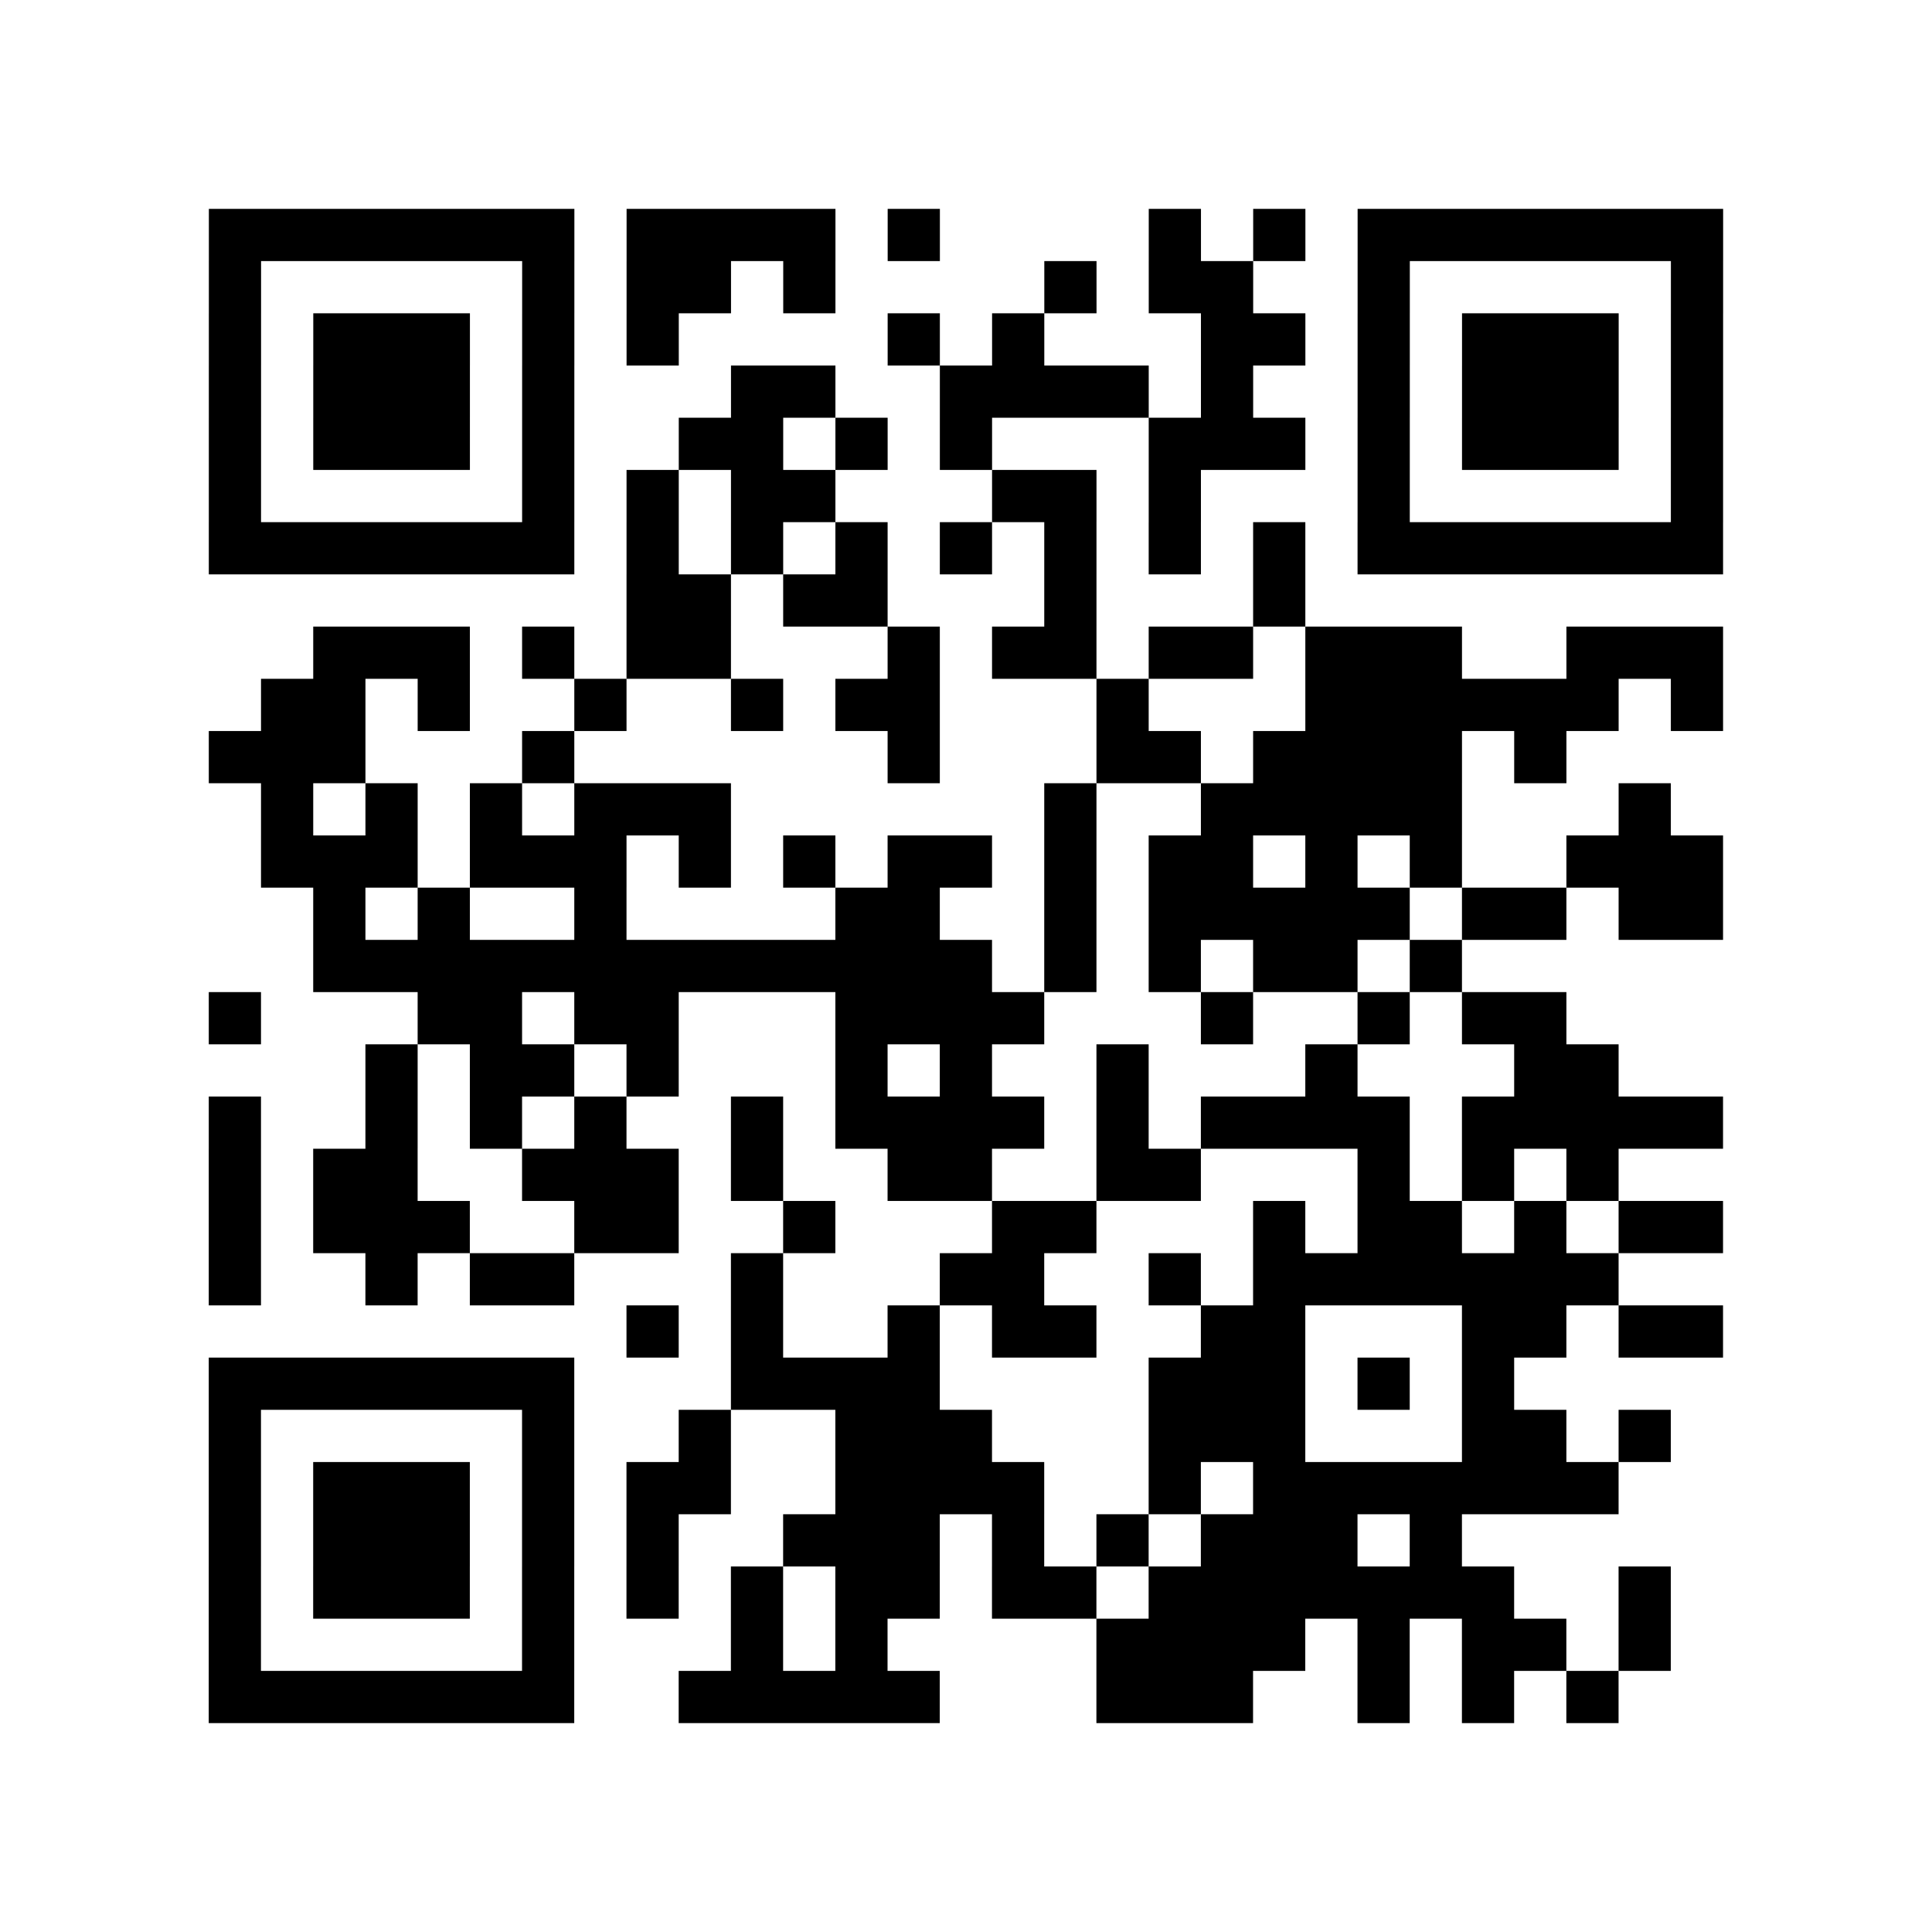
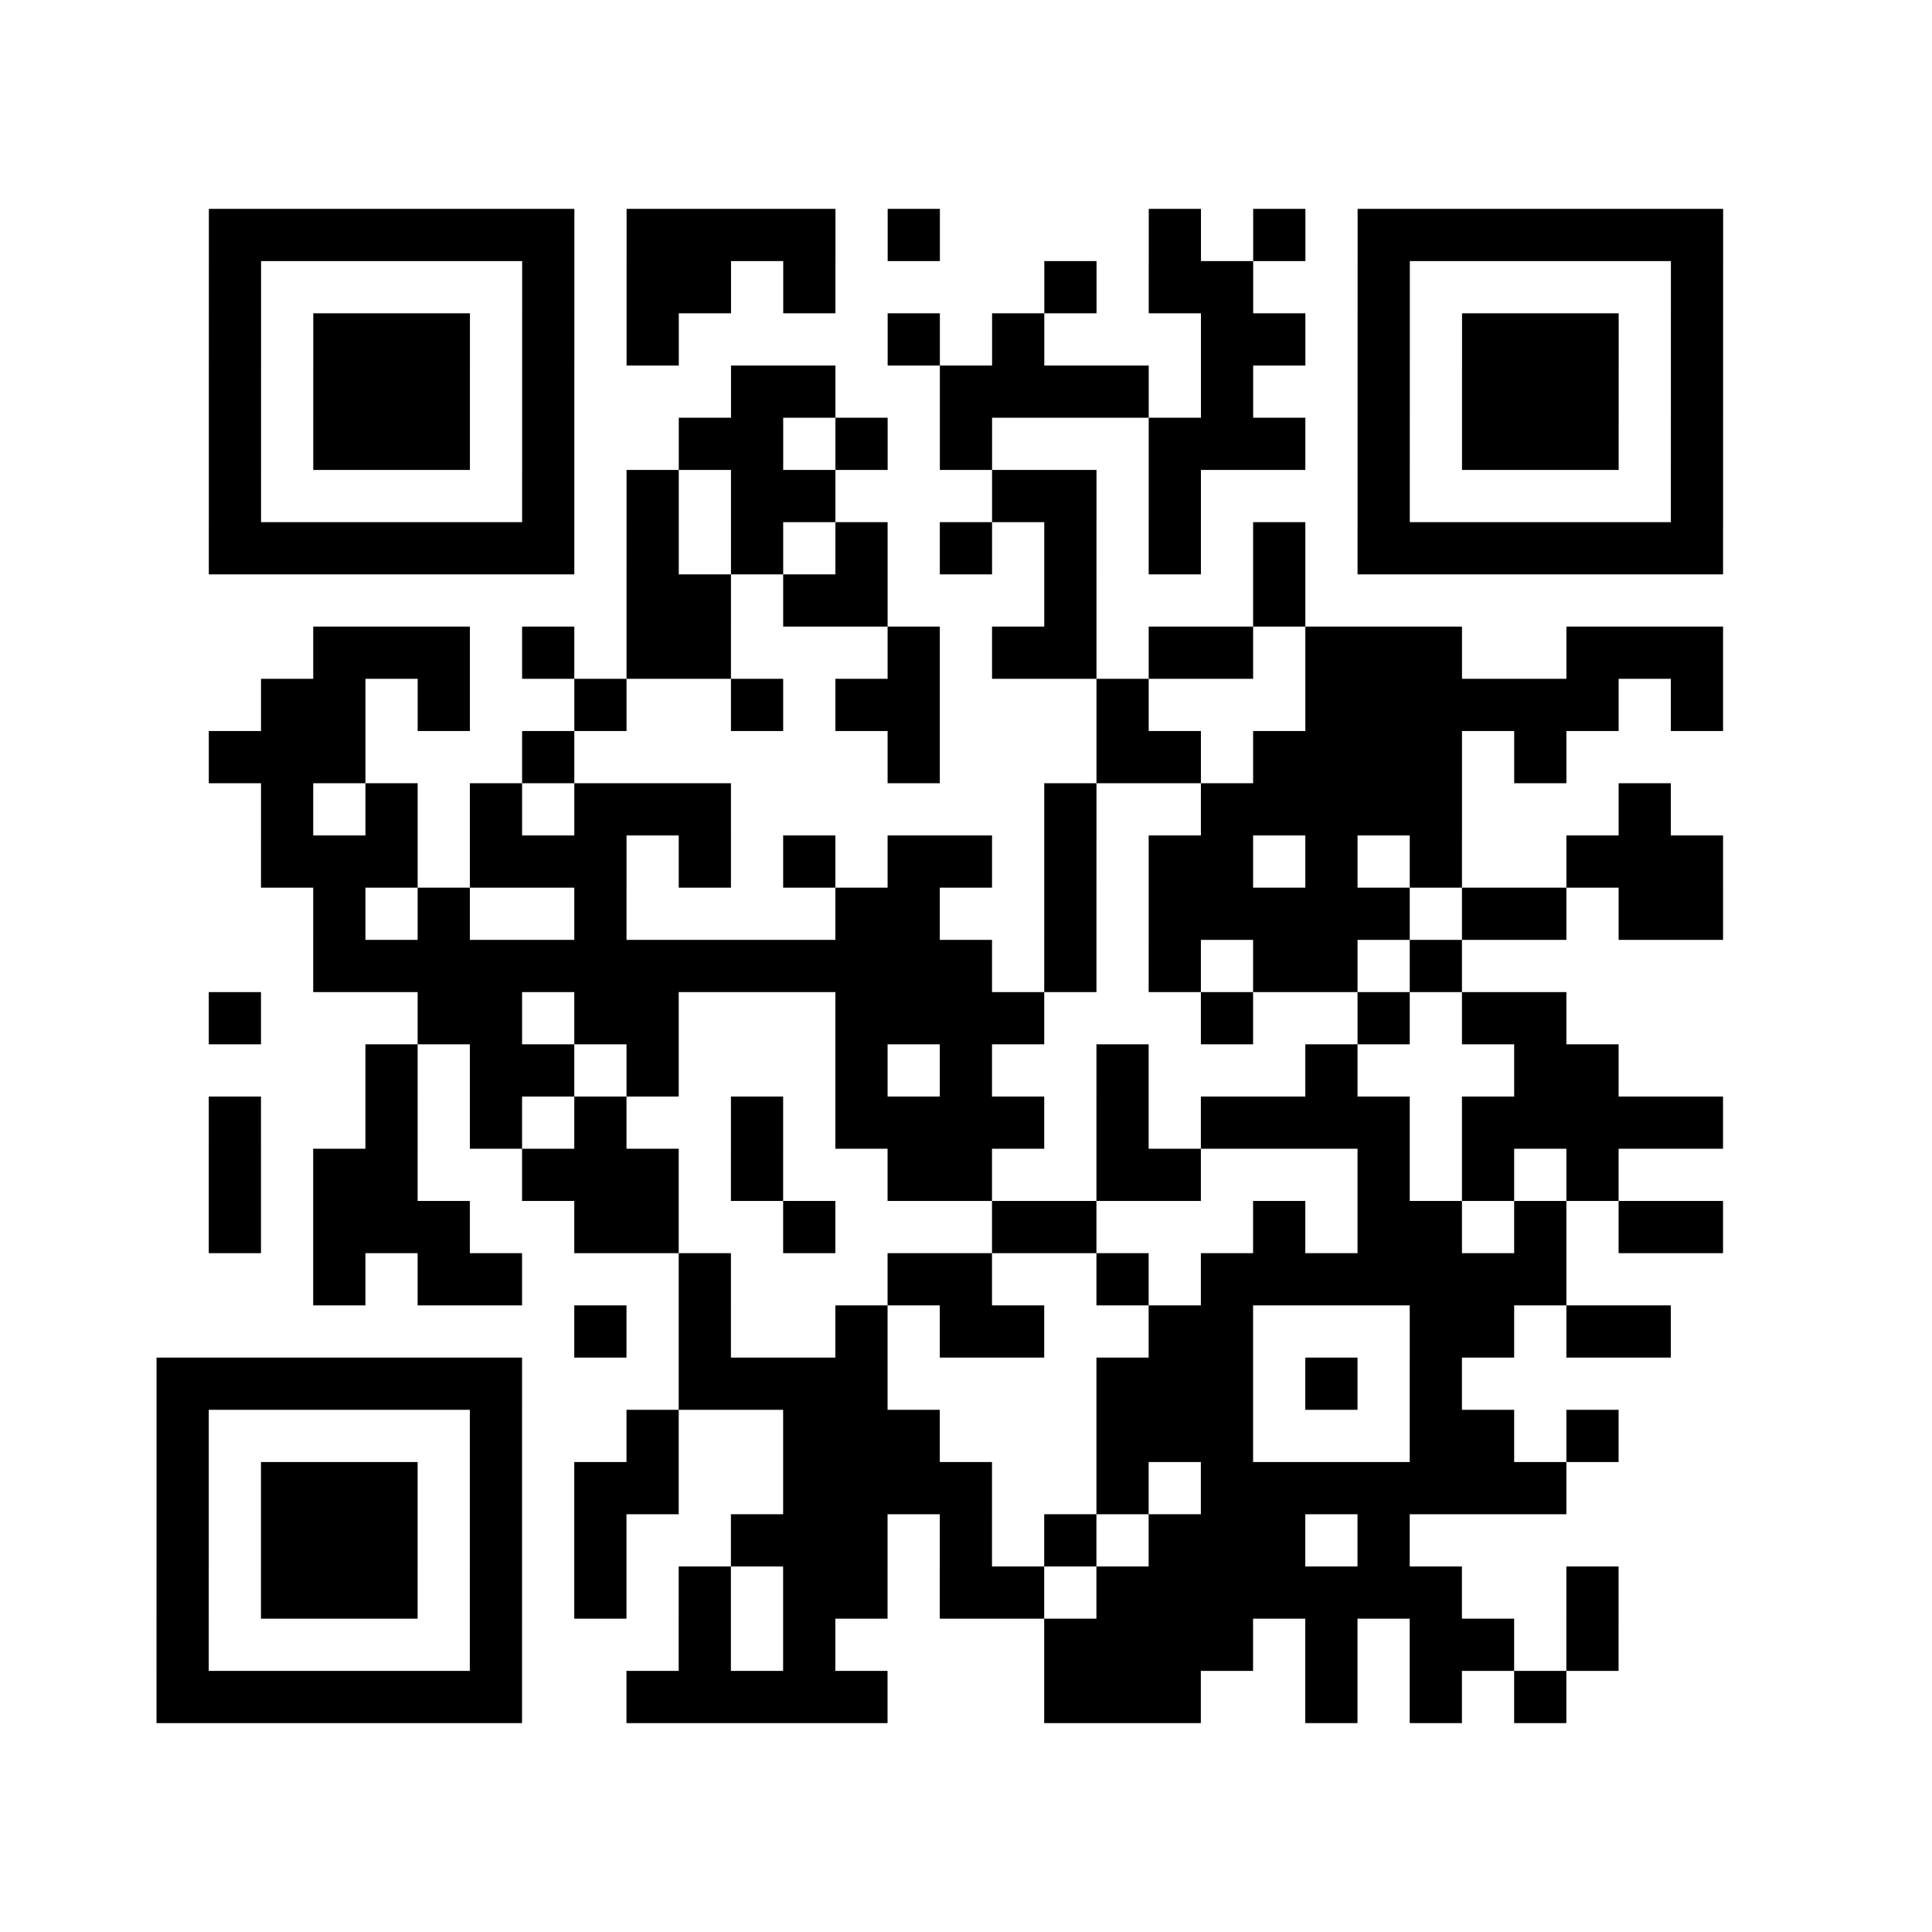
<svg xmlns="http://www.w3.org/2000/svg" height="37" width="37" class="pyqrcode">
-   <path stroke="#000" class="pyqrline" d="M4 4.5h7m1 0h4m1 0h1m4 0h1m1 0h1m1 0h7m-29 1h1m5 0h1m1 0h2m1 0h1m4 0h1m1 0h2m2 0h1m5 0h1m-29 1h1m1 0h3m1 0h1m1 0h1m4 0h1m1 0h1m3 0h2m1 0h1m1 0h3m1 0h1m-29 1h1m1 0h3m1 0h1m3 0h2m2 0h4m1 0h1m2 0h1m1 0h3m1 0h1m-29 1h1m1 0h3m1 0h1m2 0h2m1 0h1m1 0h1m3 0h3m1 0h1m1 0h3m1 0h1m-29 1h1m5 0h1m1 0h1m1 0h2m3 0h2m1 0h1m3 0h1m5 0h1m-29 1h7m1 0h1m1 0h1m1 0h1m1 0h1m1 0h1m1 0h1m1 0h1m1 0h7m-21 1h2m1 0h2m3 0h1m3 0h1m-19 1h3m1 0h1m1 0h2m3 0h1m1 0h2m1 0h2m1 0h3m2 0h3m-28 1h2m1 0h1m2 0h1m2 0h1m1 0h2m3 0h1m3 0h6m1 0h1m-29 1h3m3 0h1m6 0h1m3 0h2m1 0h4m1 0h1m-25 1h1m1 0h1m1 0h1m1 0h3m6 0h1m2 0h5m3 0h1m-27 1h3m1 0h3m1 0h1m1 0h1m1 0h2m1 0h1m1 0h2m1 0h1m1 0h1m2 0h3m-27 1h1m1 0h1m2 0h1m4 0h2m2 0h1m1 0h5m1 0h2m1 0h2m-27 1h13m1 0h1m1 0h1m1 0h2m1 0h1m-24 1h1m3 0h2m1 0h2m3 0h4m3 0h1m2 0h1m1 0h2m-23 1h1m1 0h2m1 0h1m3 0h1m1 0h1m2 0h1m3 0h1m3 0h2m-27 1h1m2 0h1m1 0h1m1 0h1m2 0h1m1 0h4m1 0h1m1 0h4m1 0h5m-29 1h1m1 0h2m2 0h3m1 0h1m2 0h2m2 0h2m3 0h1m1 0h1m1 0h1m-27 1h1m1 0h3m2 0h2m2 0h1m3 0h2m3 0h1m1 0h2m1 0h1m1 0h2m-29 1h1m2 0h1m1 0h2m3 0h1m3 0h2m2 0h1m1 0h7m-19 1h1m1 0h1m2 0h1m1 0h2m2 0h2m3 0h2m1 0h2m-29 1h7m3 0h4m4 0h3m1 0h1m1 0h1m-25 1h1m5 0h1m2 0h1m2 0h3m3 0h3m3 0h2m1 0h1m-28 1h1m1 0h3m1 0h1m1 0h2m2 0h4m2 0h1m1 0h7m-27 1h1m1 0h3m1 0h1m1 0h1m2 0h3m1 0h1m1 0h1m1 0h3m1 0h1m-24 1h1m1 0h3m1 0h1m1 0h1m1 0h1m1 0h2m1 0h2m1 0h7m2 0h1m-28 1h1m5 0h1m3 0h1m1 0h1m4 0h4m1 0h1m1 0h2m1 0h1m-28 1h7m2 0h5m3 0h3m2 0h1m1 0h1m1 0h1" />
+   <path stroke="#000" class="pyqrline" d="M4 4.5h7m1 0h4m1 0h1m4 0h1m1 0h1m1 0h7m-29 1h1m5 0h1m1 0h2m1 0h1m4 0h1m1 0h2m2 0h1m5 0h1m-29 1h1m1 0h3m1 0h1m1 0h1m4 0h1m1 0h1m3 0h2m1 0h1m1 0h3m1 0h1m-29 1h1m1 0h3m1 0h1m3 0h2m2 0h4m1 0h1m2 0h1m1 0h3m1 0h1m-29 1h1m1 0h3m1 0h1m2 0h2m1 0h1m1 0h1m3 0h3m1 0h1m1 0h3m1 0h1m-29 1h1m5 0h1m1 0h1m1 0h2m3 0h2m1 0h1m3 0h1m5 0h1m-29 1h7m1 0h1m1 0h1m1 0h1m1 0h1m1 0h1m1 0h1m1 0h1m1 0h7m-21 1h2m1 0h2m3 0h1m3 0h1m-19 1h3m1 0h1m1 0h2m3 0h1m1 0h2m1 0h2m1 0h3m2 0h3m-28 1h2m1 0h1m2 0h1m2 0h1m1 0h2m3 0h1m3 0h6m1 0h1m-29 1h3m3 0h1m6 0h1m3 0h2m1 0h4m1 0h1m-25 1h1m1 0h1m1 0h1m1 0h3m6 0h1m2 0h5m3 0h1m-27 1h3m1 0h3m1 0h1m1 0h1m1 0h2m1 0h1m1 0h2m1 0h1m1 0h1m2 0h3m-27 1h1m1 0h1m2 0h1m4 0h2m2 0h1m1 0h5m1 0h2m1 0h2m-27 1h13m1 0h1m1 0h1m1 0h2m1 0h1m-24 1h1m3 0h2m1 0h2m3 0h4m3 0h1m2 0h1m1 0h2m-23 1h1m1 0h2m1 0h1m3 0h1m1 0h1m2 0h1m3 0h1m3 0h2m-27 1h1m2 0h1m1 0h1m1 0h1m2 0h1m1 0h4m1 0h1m1 0h4m1 0h5m-29 1h1m1 0h2m2 0h3m1 0h1m2 0h2m2 0h2m3 0h1m1 0h1m1 0h1m-27 1h1m1 0h3m2 0h2m2 0h1m3 0h2m3 0h1m1 0h2m1 0h1m1 0h2m-29 1m2 0h1m1 0h2m3 0h1m3 0h2m2 0h1m1 0h7m-19 1h1m1 0h1m2 0h1m1 0h2m2 0h2m3 0h2m1 0h2m-29 1h7m3 0h4m4 0h3m1 0h1m1 0h1m-25 1h1m5 0h1m2 0h1m2 0h3m3 0h3m3 0h2m1 0h1m-28 1h1m1 0h3m1 0h1m1 0h2m2 0h4m2 0h1m1 0h7m-27 1h1m1 0h3m1 0h1m1 0h1m2 0h3m1 0h1m1 0h1m1 0h3m1 0h1m-24 1h1m1 0h3m1 0h1m1 0h1m1 0h1m1 0h2m1 0h2m1 0h7m2 0h1m-28 1h1m5 0h1m3 0h1m1 0h1m4 0h4m1 0h1m1 0h2m1 0h1m-28 1h7m2 0h5m3 0h3m2 0h1m1 0h1m1 0h1" />
</svg>